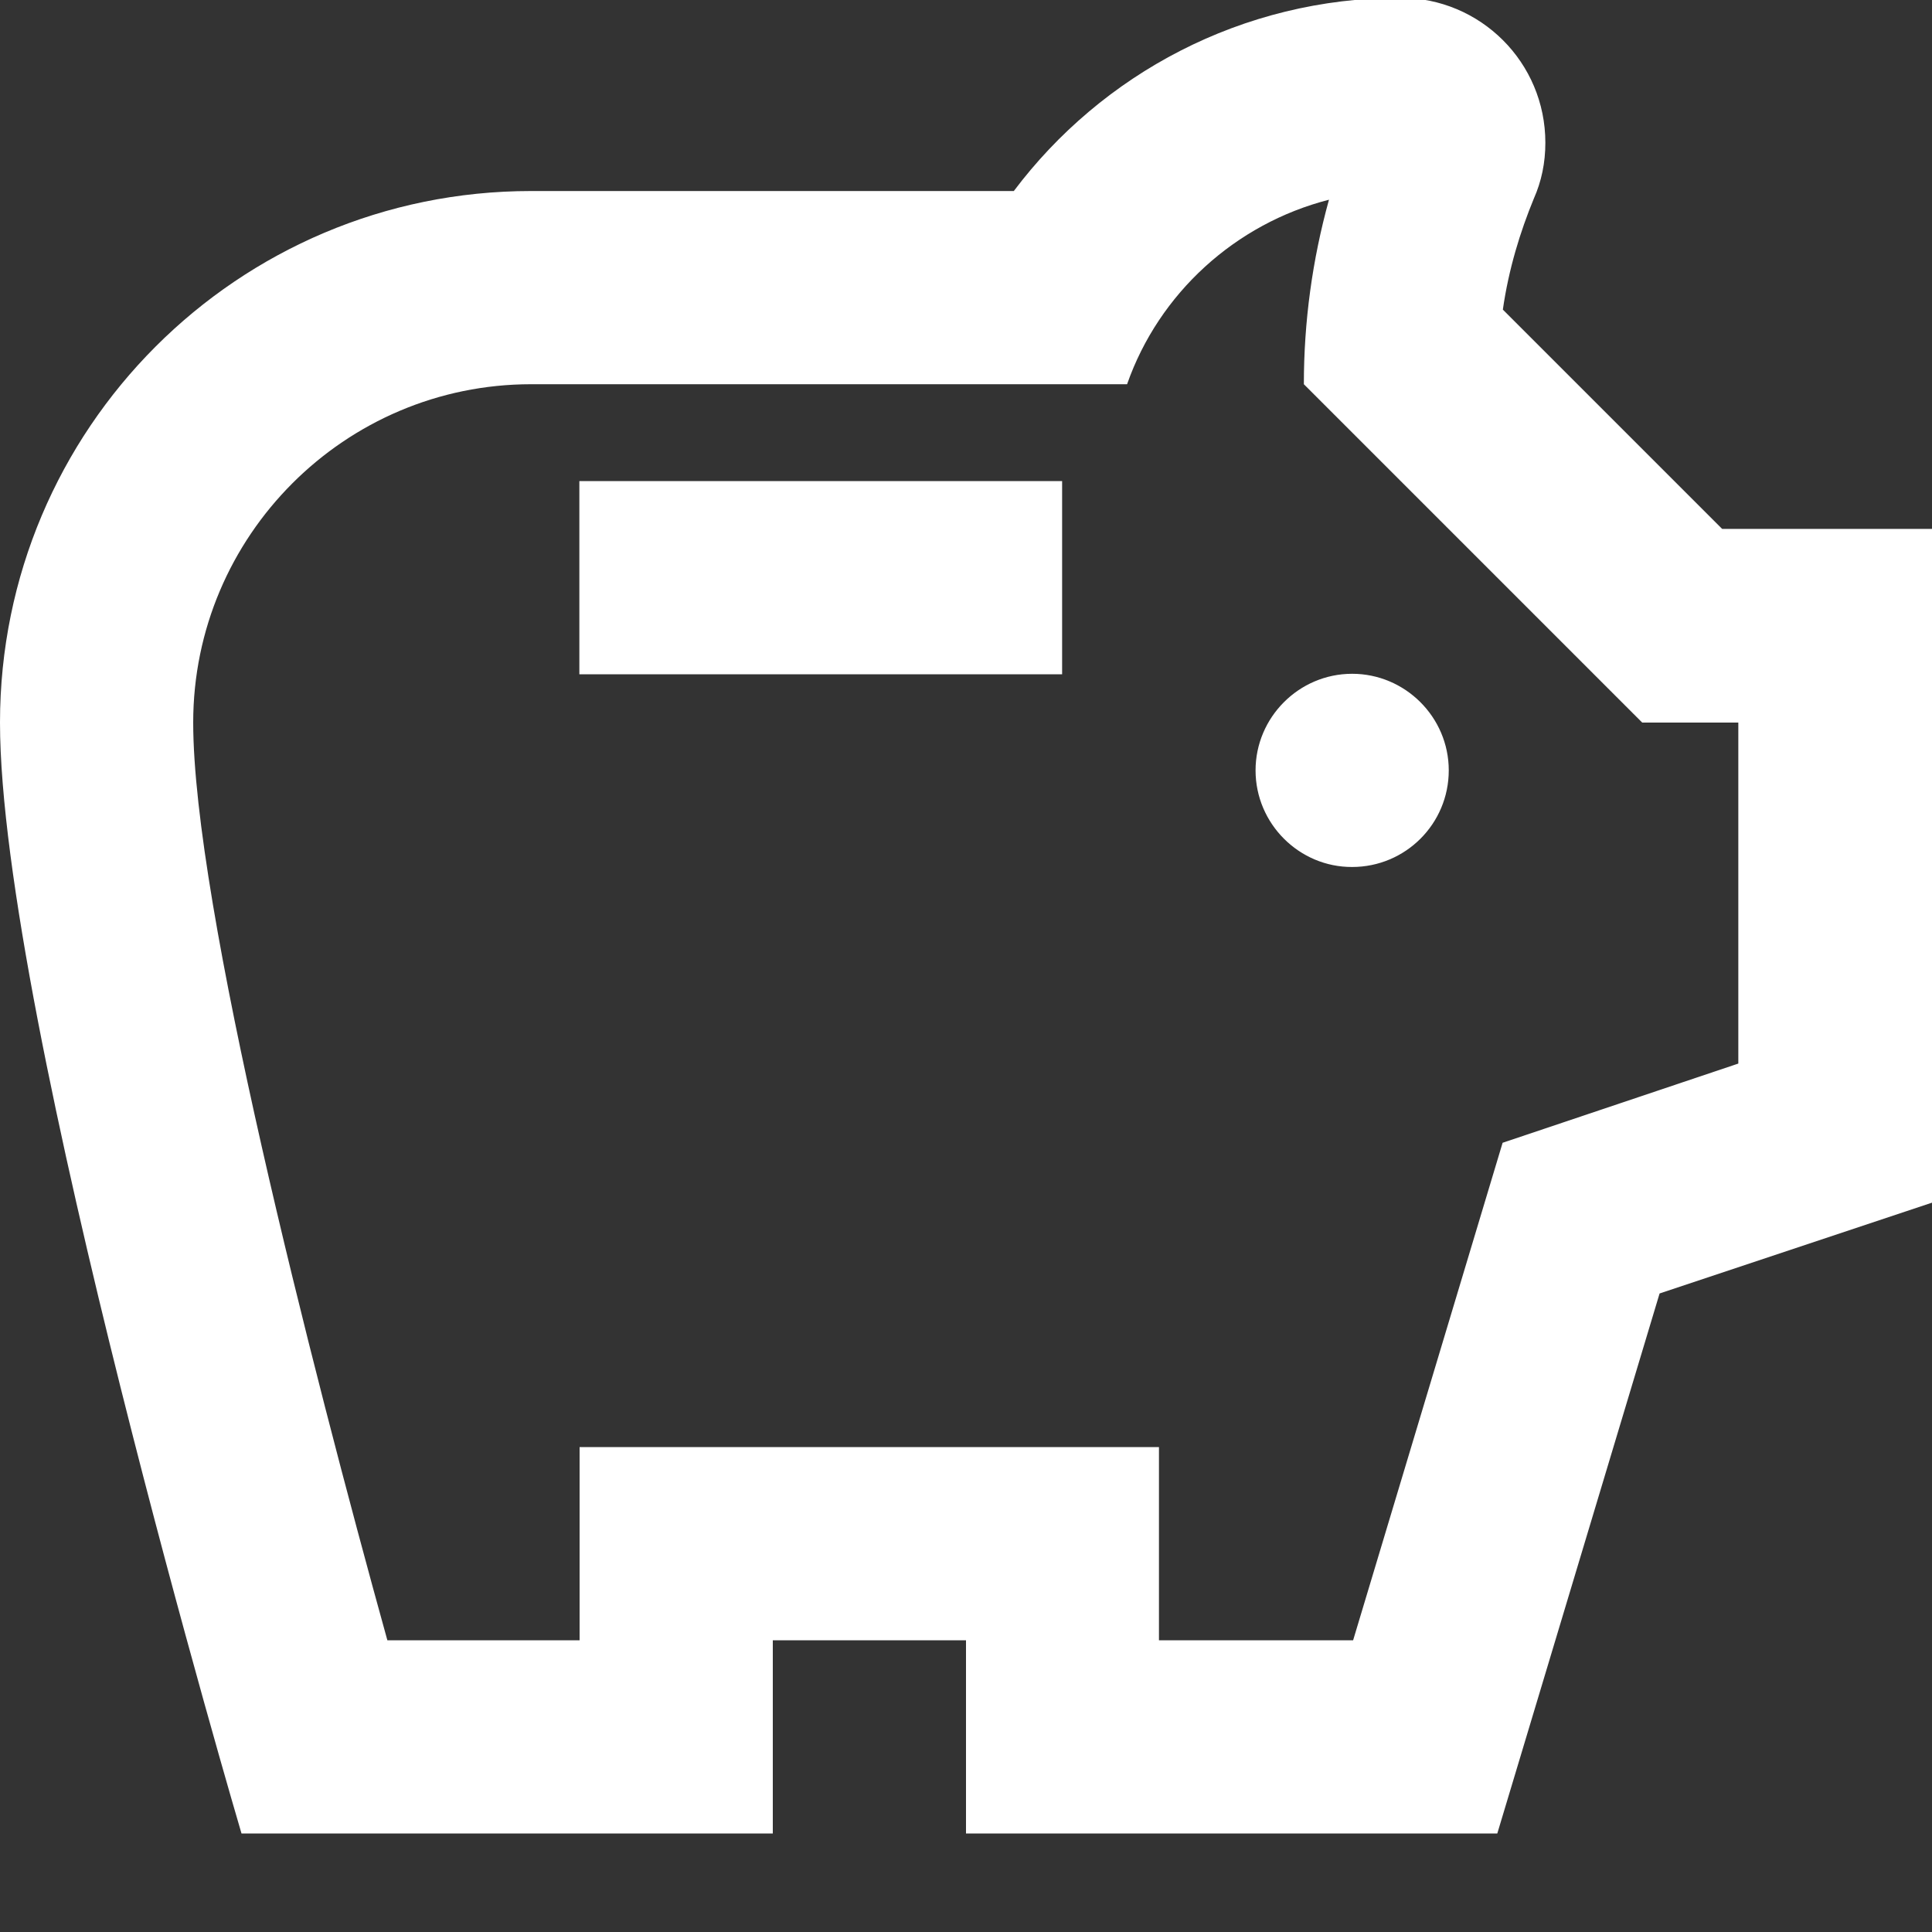
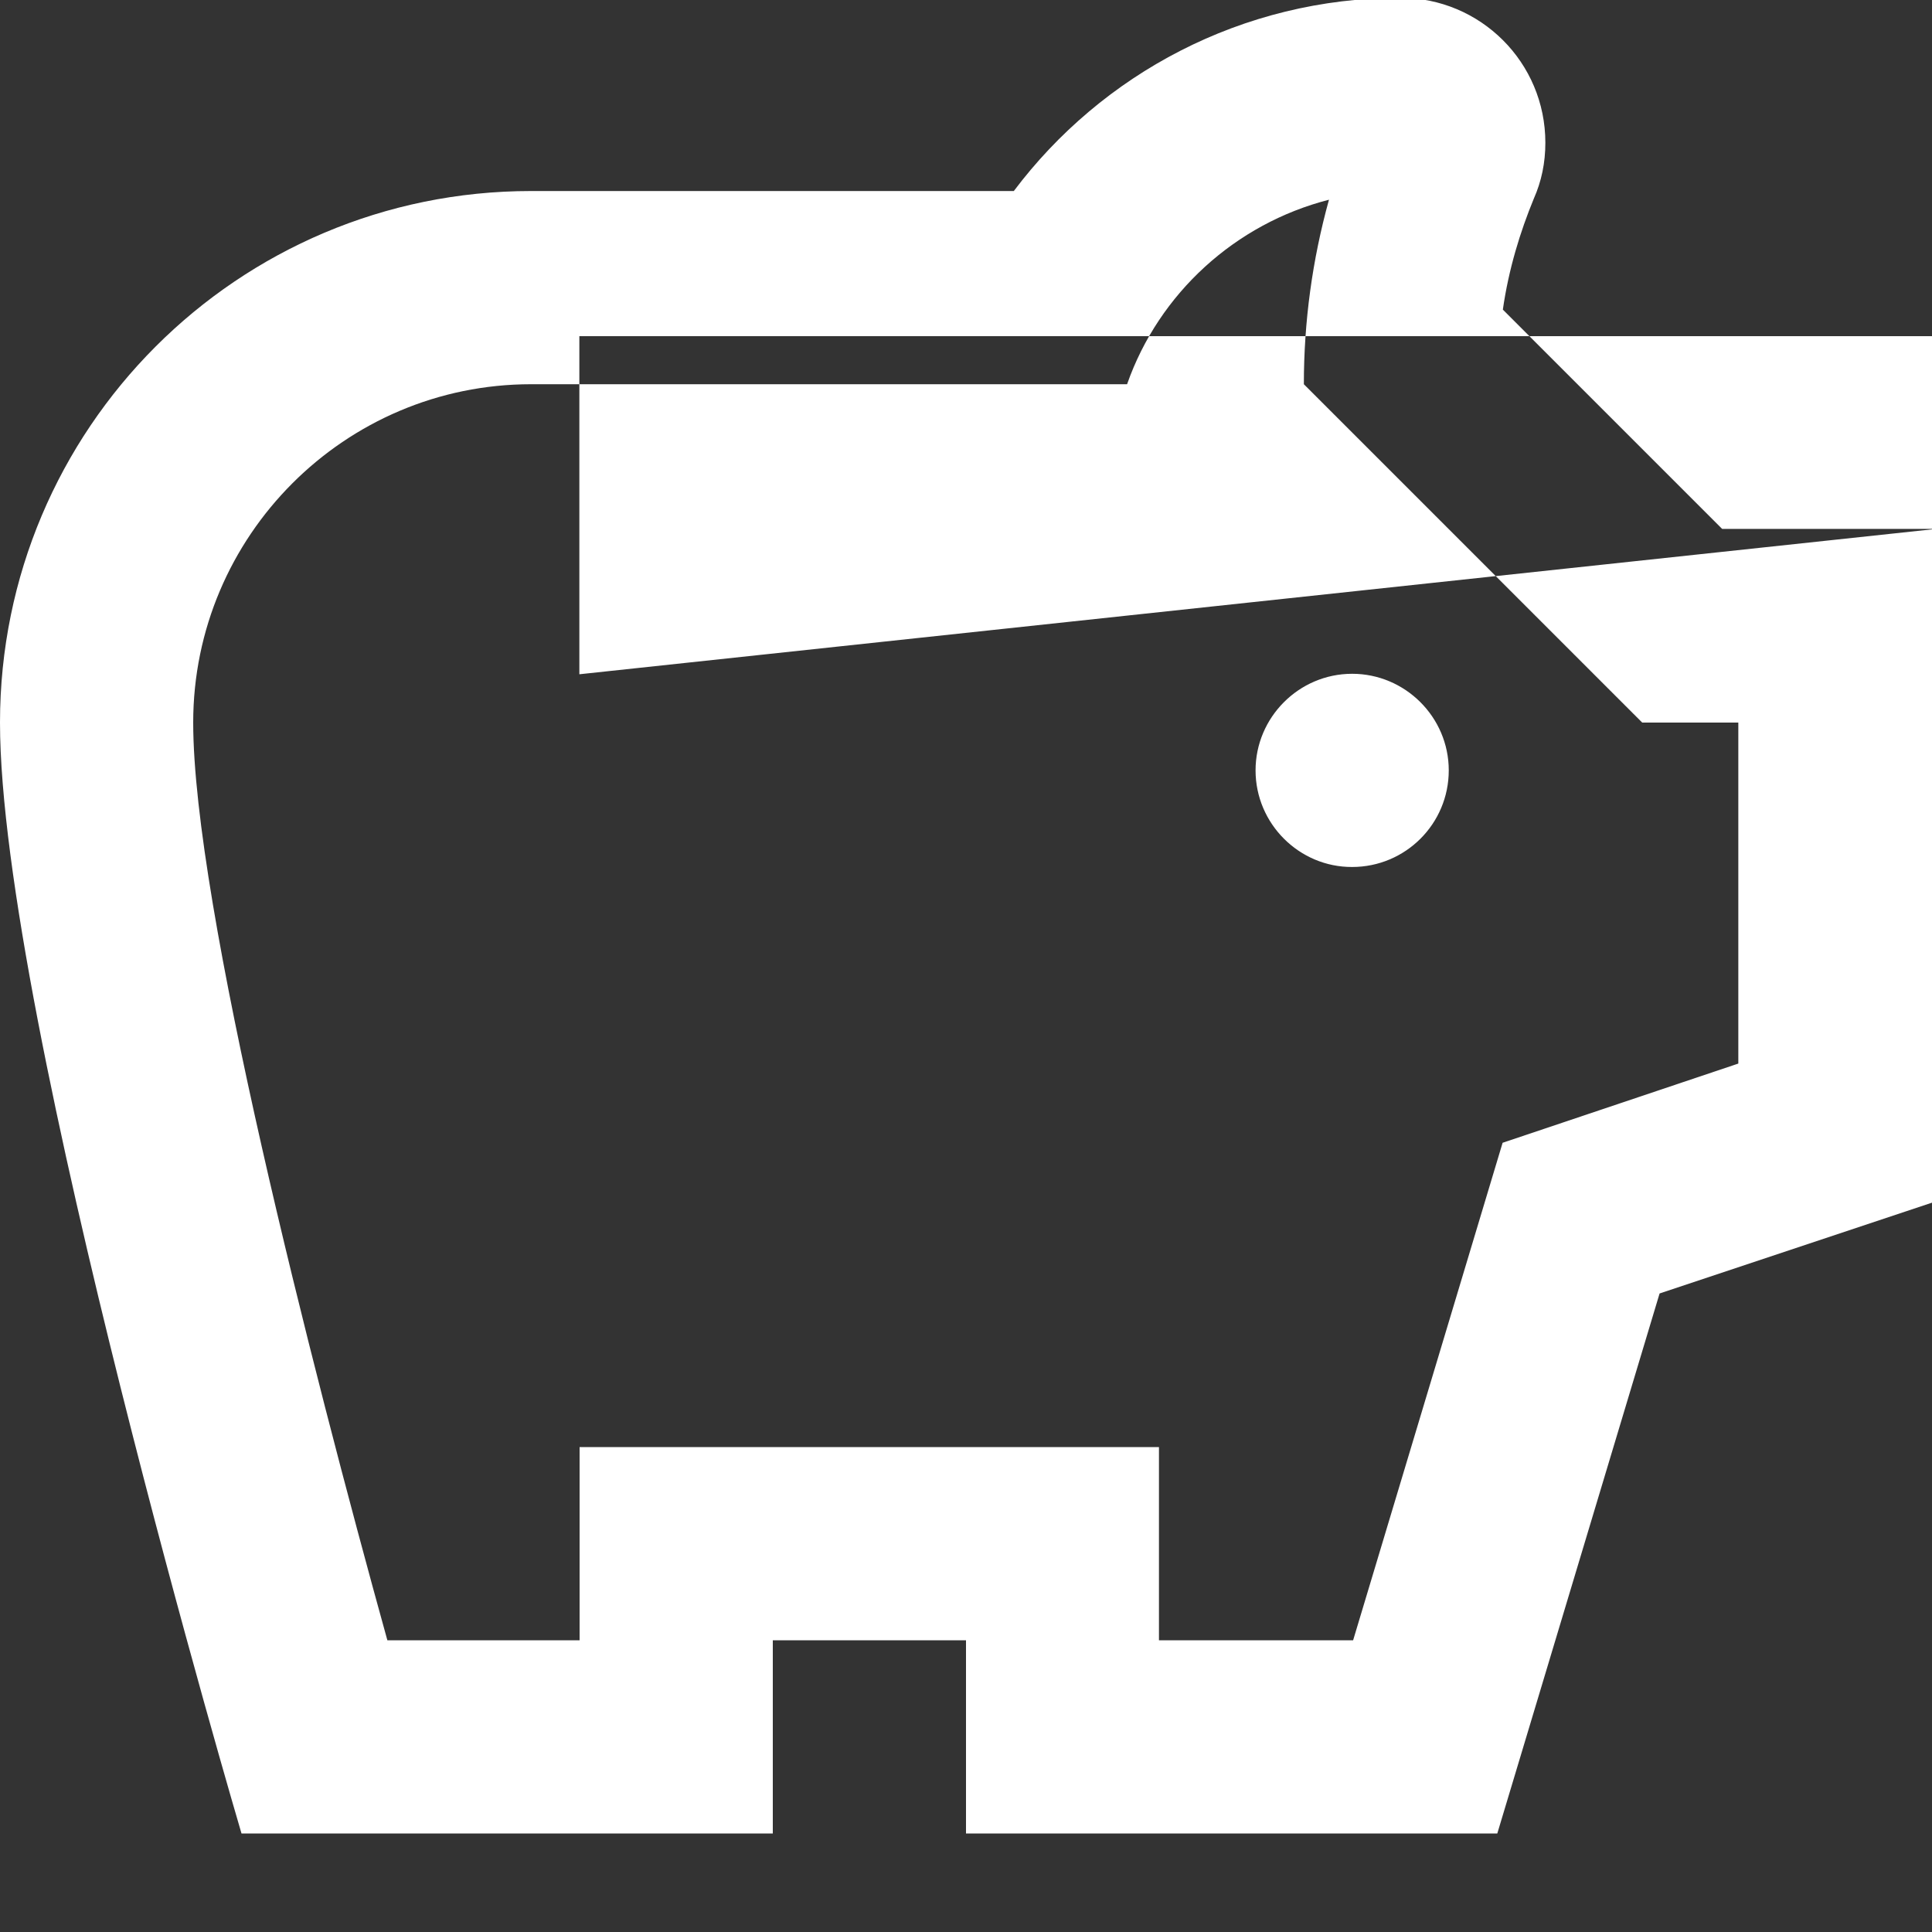
<svg xmlns="http://www.w3.org/2000/svg" version="1.1" id="Vrstva_1" x="0px" y="0px" viewBox="0 0 80 80" style="enable-background:new 0 0 80 80;" xml:space="preserve">
  <rect x="0" y="0" width="80" height="80" fill="#333333" stroke="none" />
  <style type="text/css"> .st0{fill:#FFFFFF;} </style>
-   <path class="st0" d="M72,29.92h-4L53.99,15.91c0-2.59,0.35-5.15,1.04-7.64c-3.87,0.99-7.04,3.87-8.36,7.64H21.99 C14.28,15.91,8,22.19,8,29.92c0,7.52,4.88,26.6,8.04,38h7.96v-8h23.99v8h8.04l6.19-20.6l9.76-3.28V29.92H72z M80,21.92V49.8 l-11.28,3.76l-6.72,22.36H40v-8h-8v8H10c0,0-10-33.84-10-46S9.84,7.91,21.99,7.91h19.99c3.63-4.83,9.44-8,16.01-8c3.31,0,6,2.67,6,6 c0,0.83-0.16,1.6-0.48,2.32c-0.56,1.36-1.04,2.91-1.28,4.59l9.08,9.08H80V21.92z M23.99,27.92h19.99v-8H23.99V27.92z M51.99,31.9 c0-2.19,1.79-4,4-4c2.19,0,4,1.79,4,4s-1.79,4-4,4C53.8,35.91,51.99,34.11,51.99,31.9z" />
+   <path class="st0" d="M72,29.92h-4L53.99,15.91c0-2.59,0.35-5.15,1.04-7.64c-3.87,0.99-7.04,3.87-8.36,7.64H21.99 C14.28,15.91,8,22.19,8,29.92c0,7.52,4.88,26.6,8.04,38h7.96v-8h23.99v8h8.04l6.19-20.6l9.76-3.28V29.92H72z M80,21.92V49.8 l-11.28,3.76l-6.72,22.36H40v-8h-8v8H10c0,0-10-33.84-10-46S9.84,7.91,21.99,7.91h19.99c3.63-4.83,9.44-8,16.01-8c3.31,0,6,2.67,6,6 c0,0.83-0.16,1.6-0.48,2.32c-0.56,1.36-1.04,2.91-1.28,4.59l9.08,9.08H80V21.92z h19.99v-8H23.99V27.92z M51.99,31.9 c0-2.19,1.79-4,4-4c2.19,0,4,1.79,4,4s-1.79,4-4,4C53.8,35.91,51.99,34.11,51.99,31.9z" />
</svg>